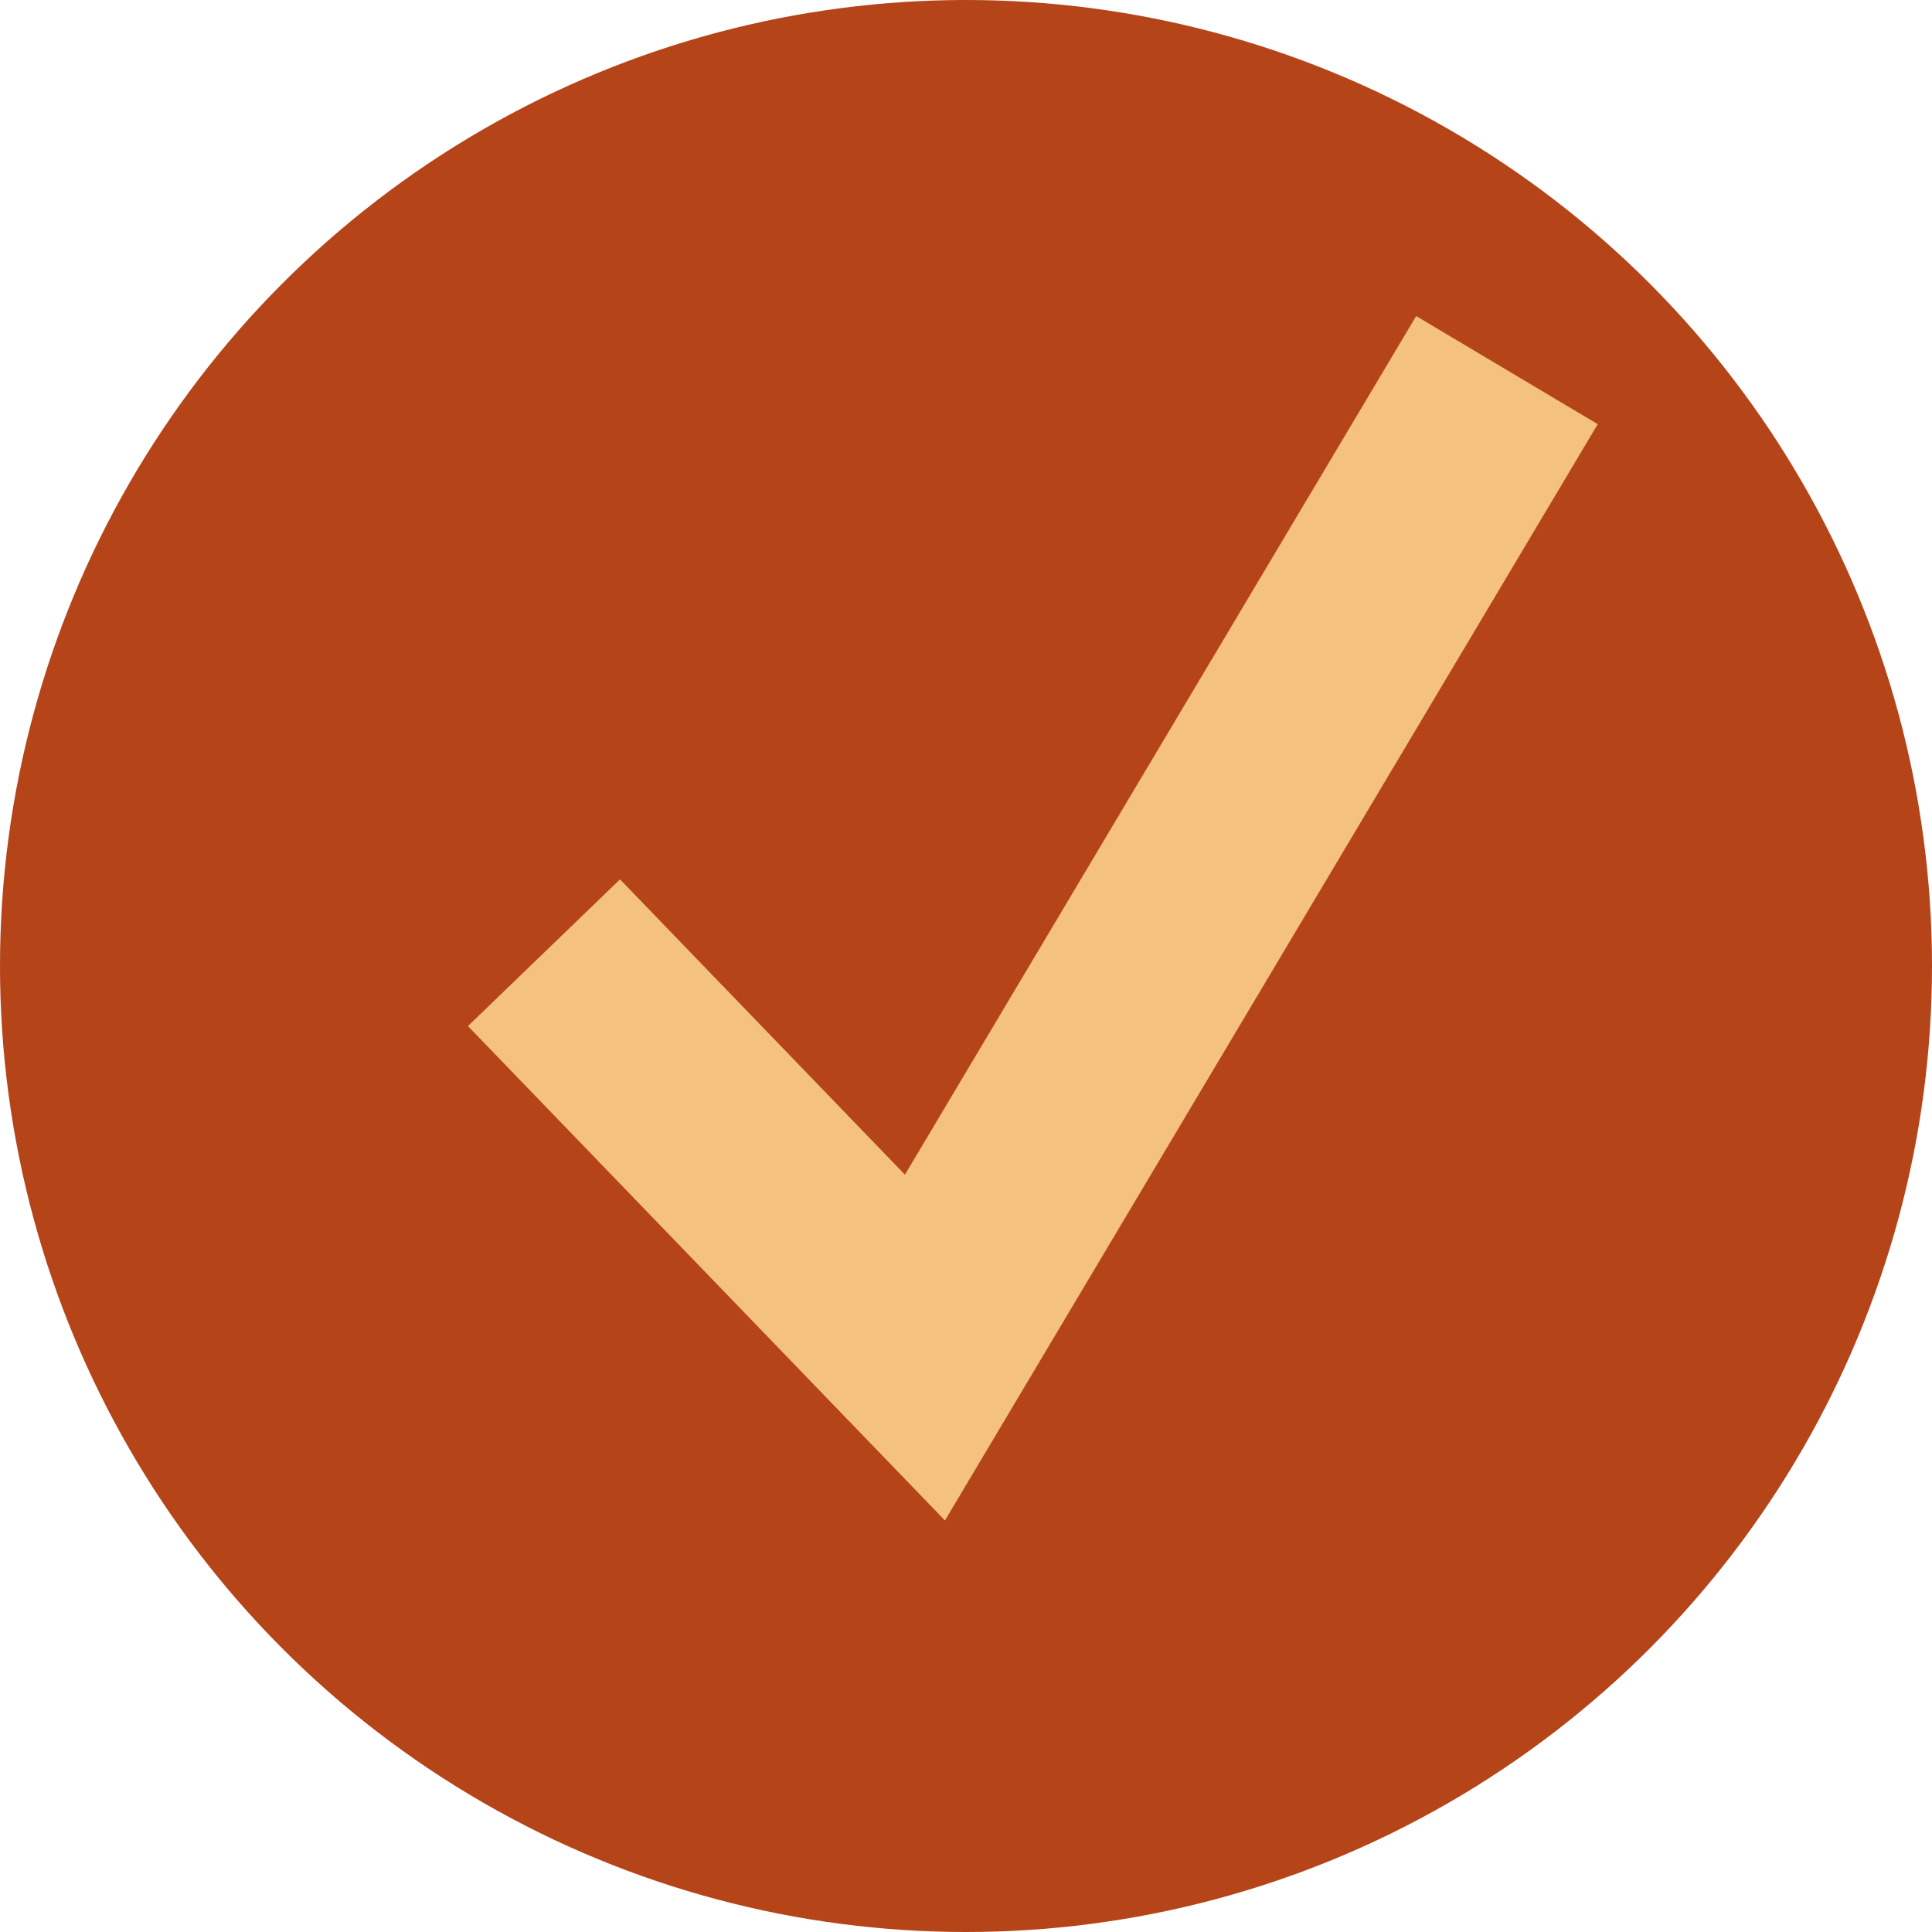
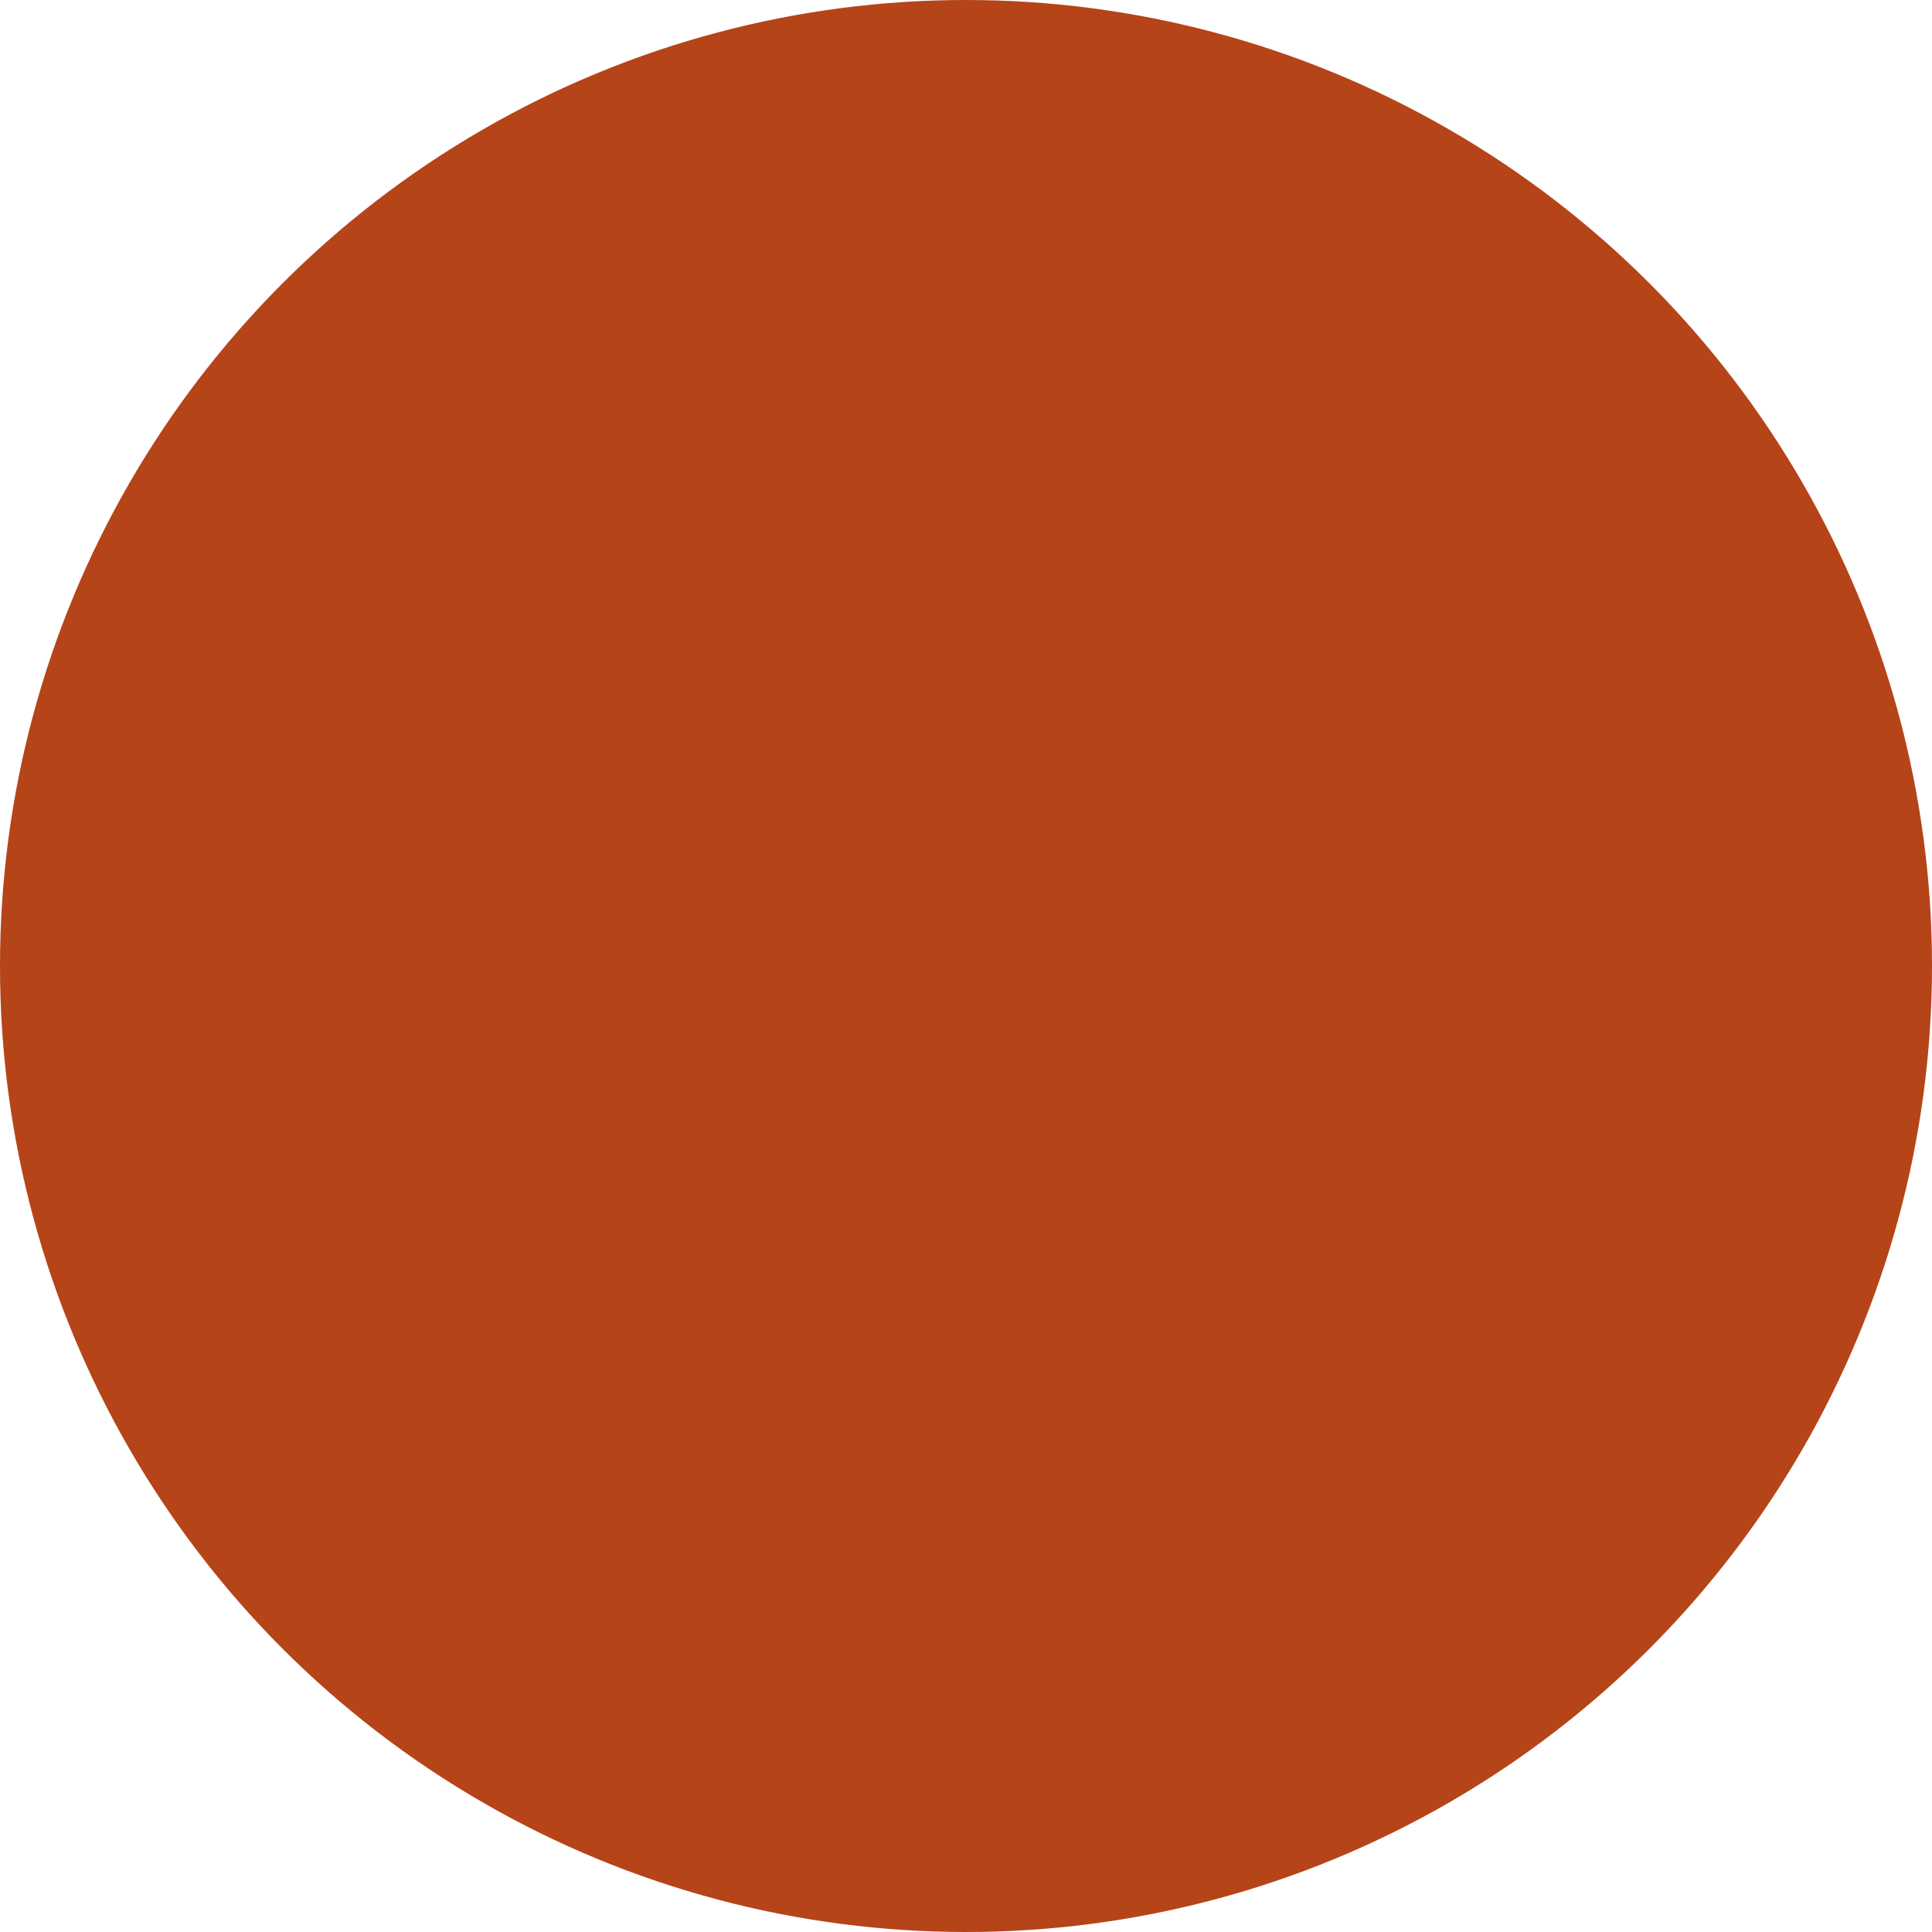
<svg xmlns="http://www.w3.org/2000/svg" id="uuid-c76b27d3-236d-4273-8433-4f1c5f6b98d9" viewBox="0 0 32 32">
  <circle cx="16" cy="16" r="16" fill="#b54418" />
-   <polyline points="9.01 15.78 15.32 22.32 24.96 6.13" fill="none" stroke="#f5c17f" stroke-miterlimit="10" stroke-width="3.5" />
</svg>